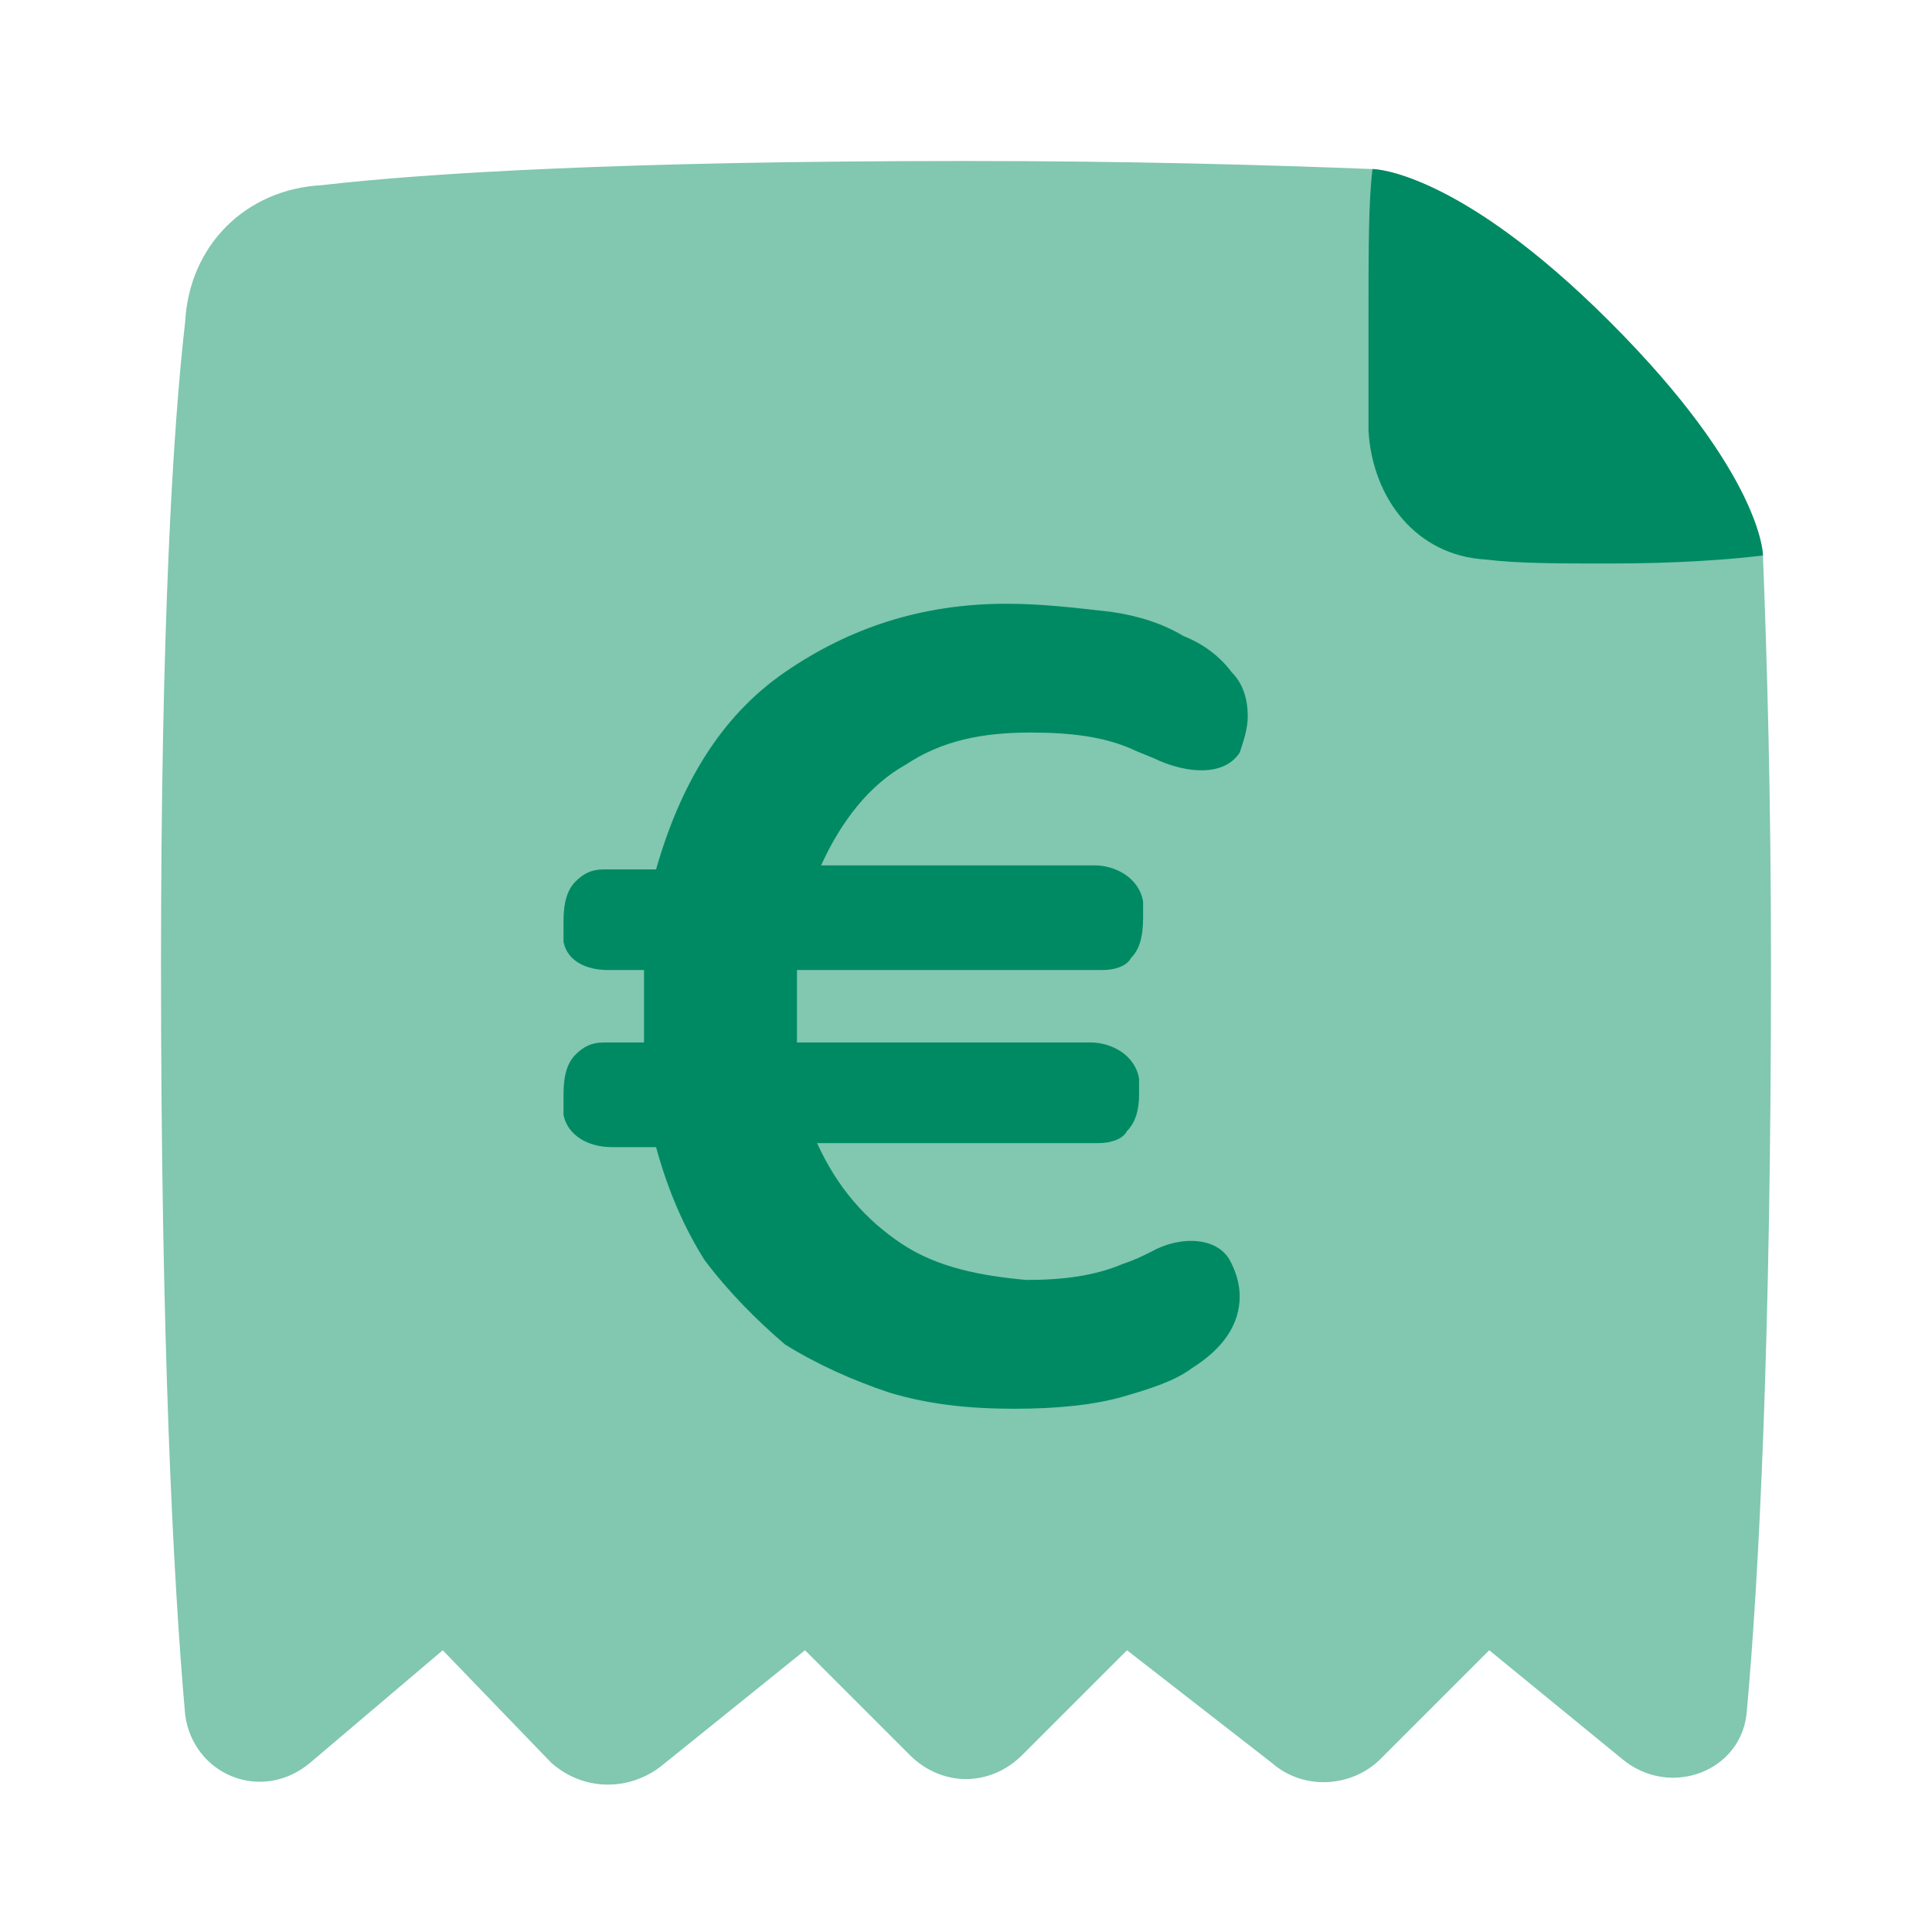
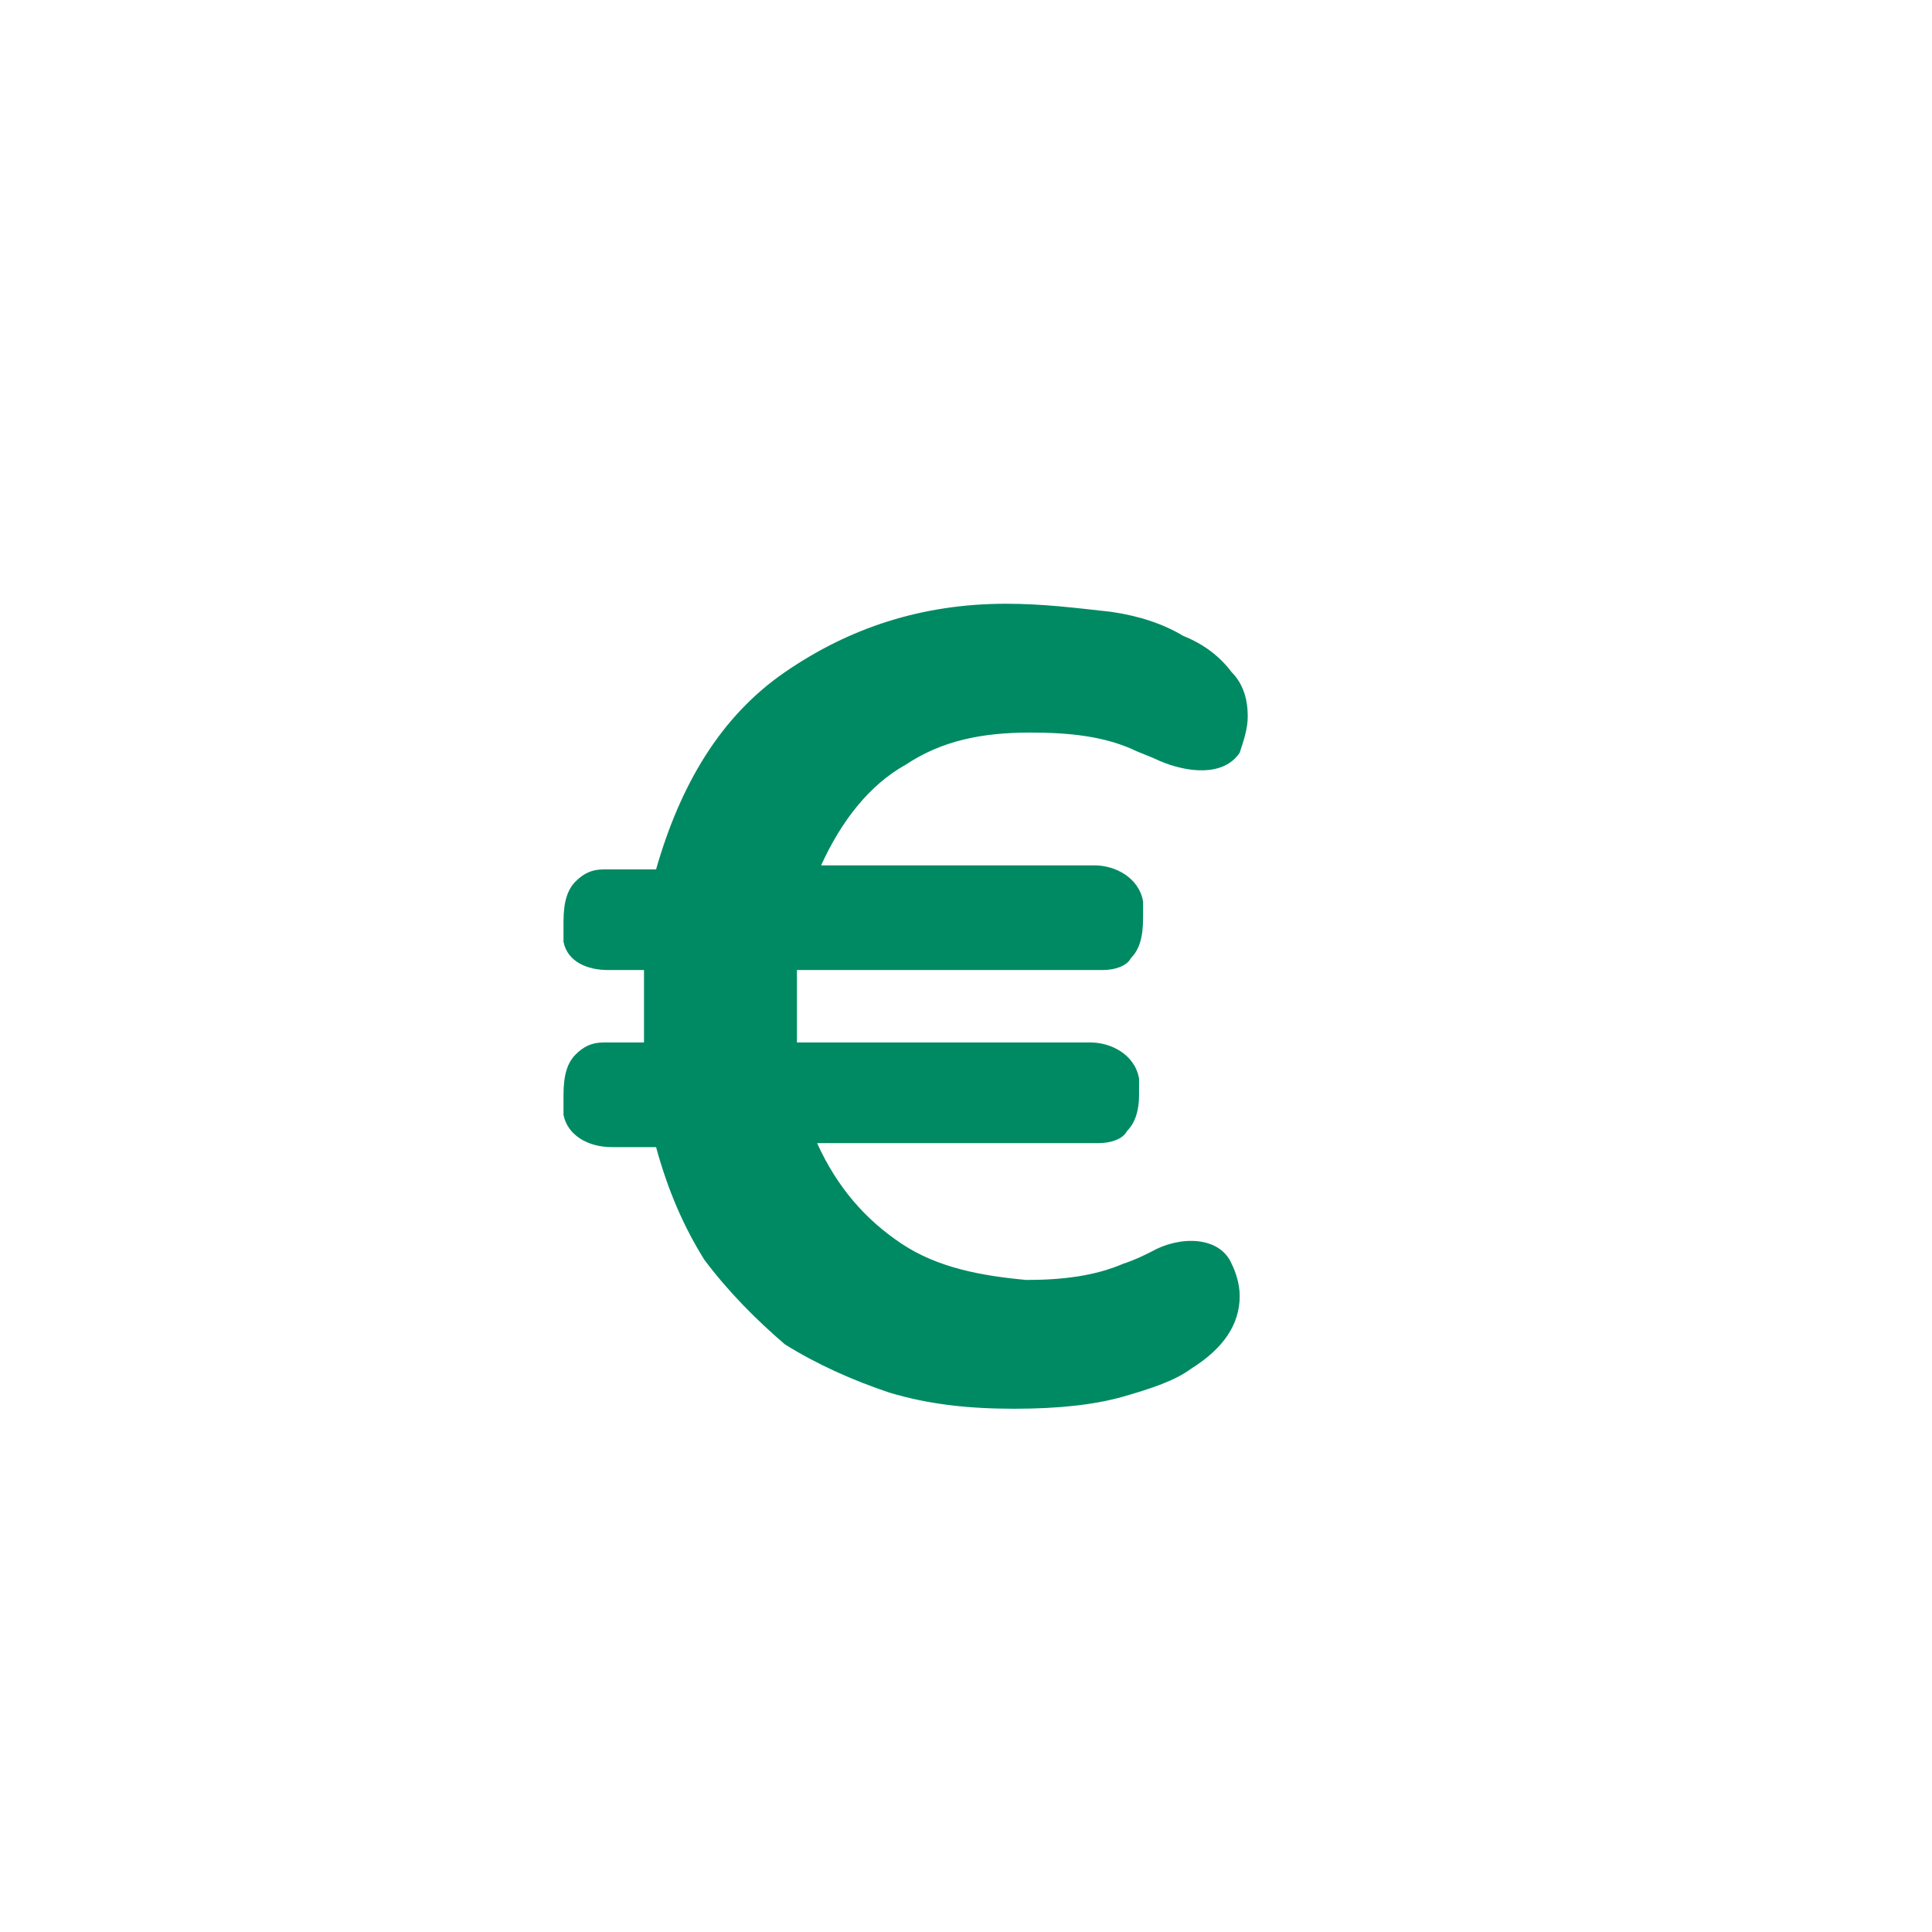
<svg xmlns="http://www.w3.org/2000/svg" version="1.1" id="Calque_1" x="0px" y="0px" viewBox="0 0 48 48" style="enable-background:new 0 0 48 48;" xml:space="preserve">
  <style type="text/css">
	.st0{fill-rule:evenodd;clip-rule:evenodd;fill:#82C7B0;}
	.st1{fill:#008A63;}
	.st2{fill-rule:evenodd;clip-rule:evenodd;fill:#008A63;}
</style>
  <g transform="matrix(1,0,0,1,0,0)">
-     <path class="st0" d="M34.1,4.2c0.2,0,2.3,0.2,5.9,3.8c3.6,3.6,3.8,5.6,3.8,5.8c0,0,0,0,0,0c0,0,0,0,0,0l0,0   C43.9,16.4,44,19.7,44,24c0,9.3-0.3,15.2-0.6,18.5c-0.1,1.5-1.9,2.2-3.1,1.2L37,41l-2.7,2.7c-0.7,0.7-1.9,0.8-2.7,0.1L28,41   l-2.6,2.6c-0.8,0.8-2,0.8-2.8,0L20,41l-3.6,2.9c-0.8,0.6-1.9,0.6-2.7-0.1L11,41l-3.3,2.8c-1.2,1-2.9,0.3-3.1-1.2   C4.3,39.2,4,33.3,4,24c0-8.5,0.3-13.4,0.6-16C4.7,6.1,6.1,4.7,8,4.6C10.6,4.3,15.5,4,24,4C28.2,4,31.5,4.1,34.1,4.2z" />
-     <path class="st1" d="M43.8,13.8C43,13.9,41.7,14,40,14c-1.3,0-2.3,0-3.1-0.1c-1.7-0.1-2.8-1.5-2.9-3.2c0-0.7,0-1.6,0-2.7   c0-1.8,0-3,0.1-3.8c0,0,2.1,0,5.9,3.8C43.8,11.8,43.8,13.8,43.8,13.8z" />
    <path class="st2" d="M22.4,30.9c-0.9-0.6-1.6-1.4-2.1-2.5h7c0.3,0,0.6-0.1,0.7-0.3c0.2-0.2,0.3-0.5,0.3-0.9c0-0.1,0-0.3,0-0.4   c-0.1-0.6-0.7-0.9-1.2-0.9h-7.3c0-0.3,0-0.6,0-0.9c0-0.3,0-0.6,0-0.9h7.6c0.3,0,0.6-0.1,0.7-0.3c0.2-0.2,0.3-0.5,0.3-1   c0-0.1,0-0.3,0-0.4c-0.1-0.6-0.7-0.9-1.2-0.9h-6.8c0.5-1.1,1.2-2,2.1-2.5c0.9-0.6,1.9-0.8,3.1-0.8c1,0,1.8,0.1,2.5,0.4   c0.2,0.1,0.5,0.2,0.7,0.3c0.7,0.3,1.6,0.4,2-0.2c0.1-0.3,0.2-0.6,0.2-0.9c0-0.4-0.1-0.8-0.4-1.1c-0.3-0.4-0.7-0.7-1.2-0.9   c-0.5-0.3-1.1-0.5-1.8-0.6C26.7,15.1,25.9,15,25,15c-2.1,0-3.9,0.6-5.5,1.7c-1.6,1.1-2.6,2.8-3.2,4.9H15c-0.3,0-0.5,0.1-0.7,0.3   c-0.2,0.2-0.3,0.5-0.3,1c0,0.2,0,0.4,0,0.5c0.1,0.5,0.6,0.7,1.1,0.7h0.9v1.8H15c-0.3,0-0.5,0.1-0.7,0.3c-0.2,0.2-0.3,0.5-0.3,1   c0,0.2,0,0.3,0,0.5c0.1,0.5,0.6,0.8,1.2,0.8h1.1c0.3,1.1,0.7,2,1.2,2.8c0.6,0.8,1.3,1.5,2,2.1c0.8,0.5,1.7,0.9,2.6,1.2   c1,0.3,2,0.4,3.1,0.4s2-0.1,2.7-0.3c0.7-0.2,1.3-0.4,1.7-0.7c0.8-0.5,1.2-1.1,1.2-1.8c0-0.3-0.1-0.6-0.2-0.8   c-0.3-0.7-1.3-0.7-2-0.3c-0.2,0.1-0.4,0.2-0.7,0.3c-0.7,0.3-1.5,0.4-2.4,0.4C24.4,31.7,23.3,31.5,22.4,30.9z" />
  </g>
</svg>